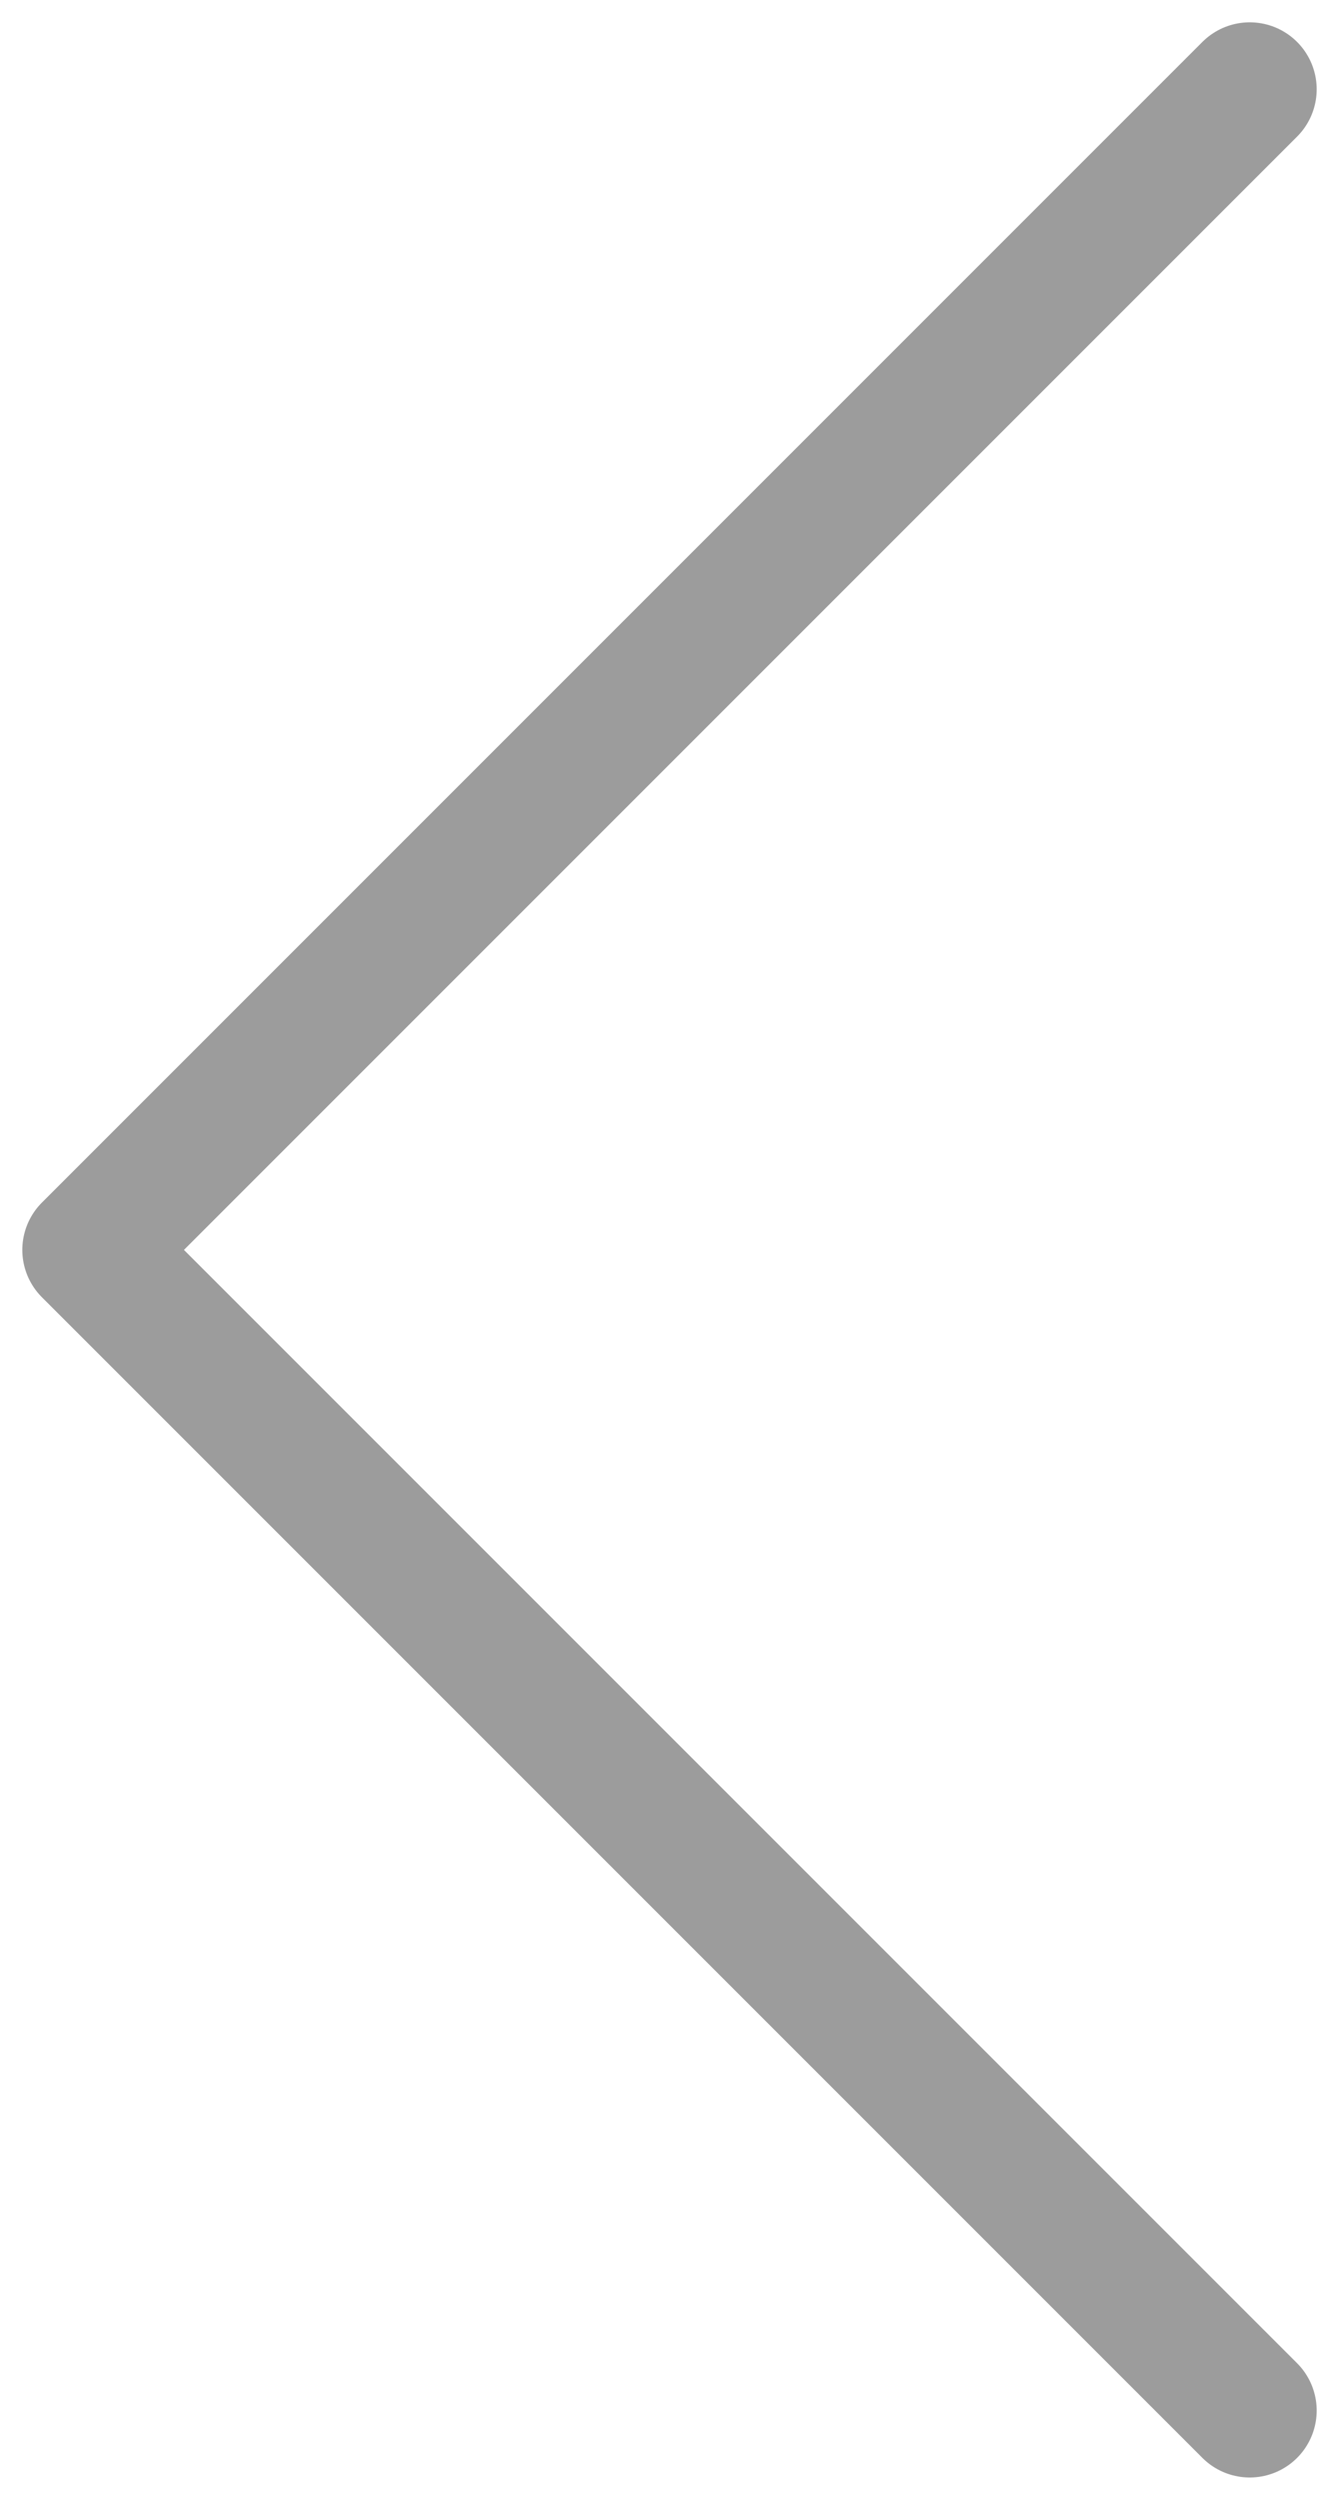
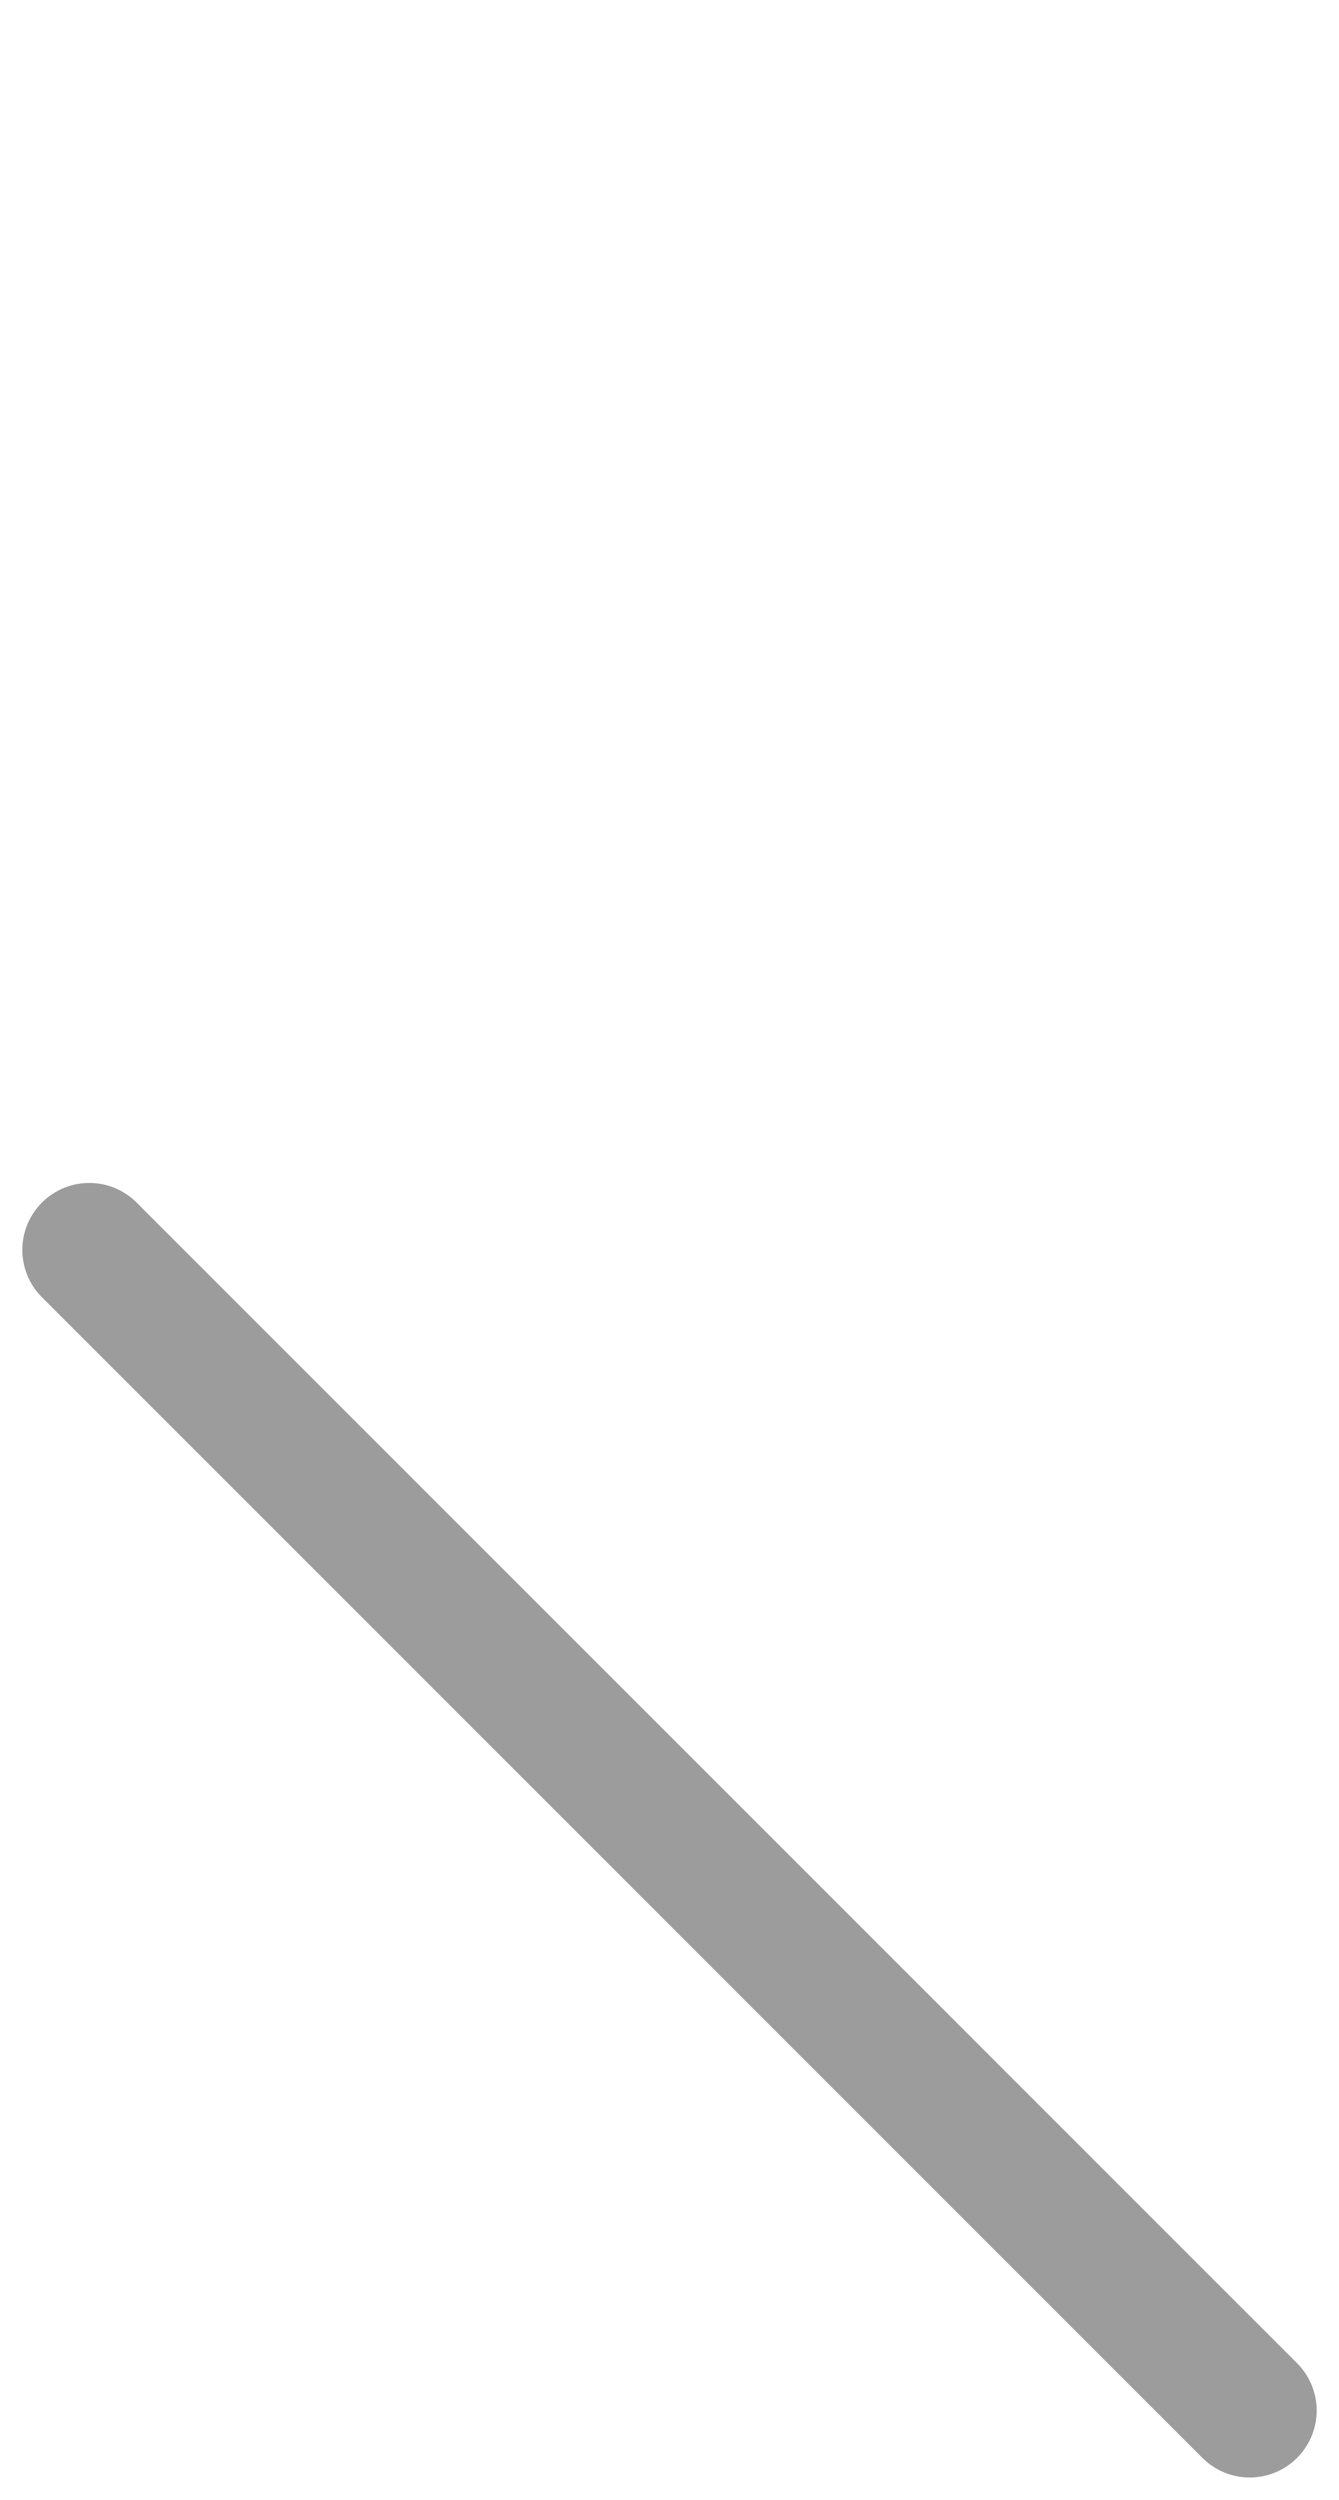
<svg xmlns="http://www.w3.org/2000/svg" width="15" height="28" viewBox="0 0 15 28" fill="none">
-   <path d="M14 27L1 14L14 1" stroke="#9C9C9C" stroke-width="1.5" stroke-linecap="round" stroke-linejoin="round" />
+   <path d="M14 27L1 14" stroke="#9C9C9C" stroke-width="1.5" stroke-linecap="round" stroke-linejoin="round" />
</svg>